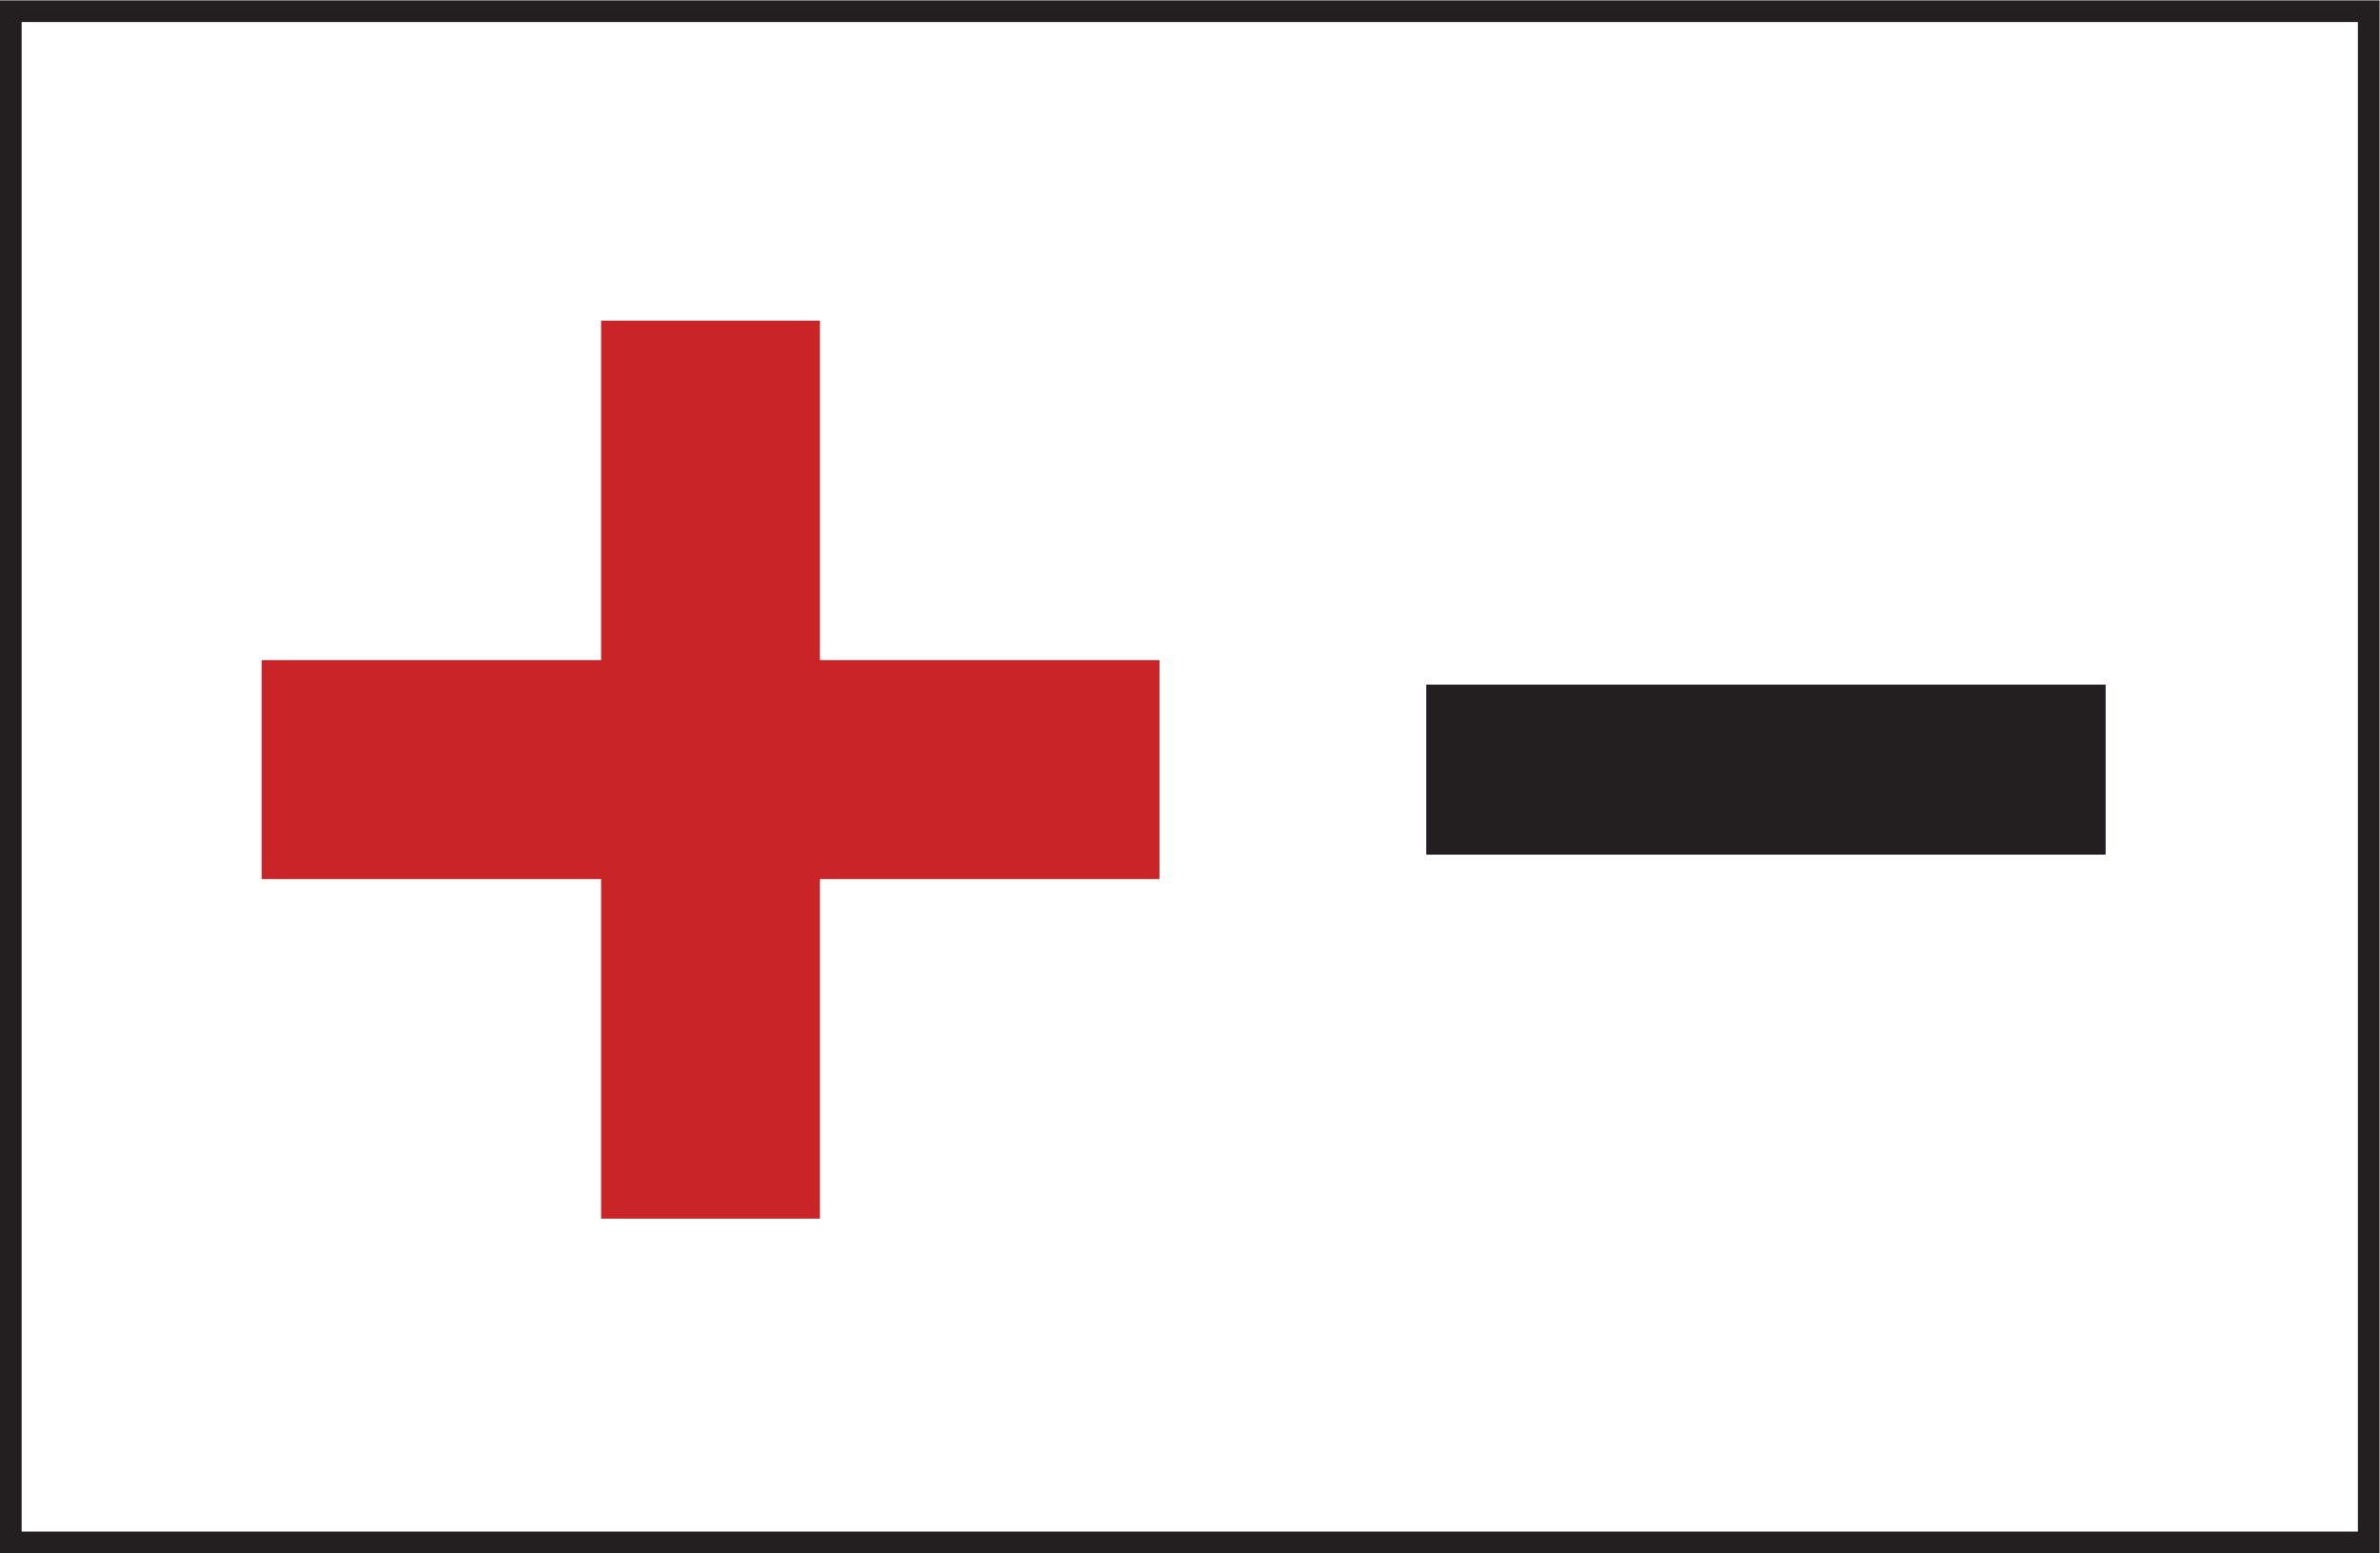
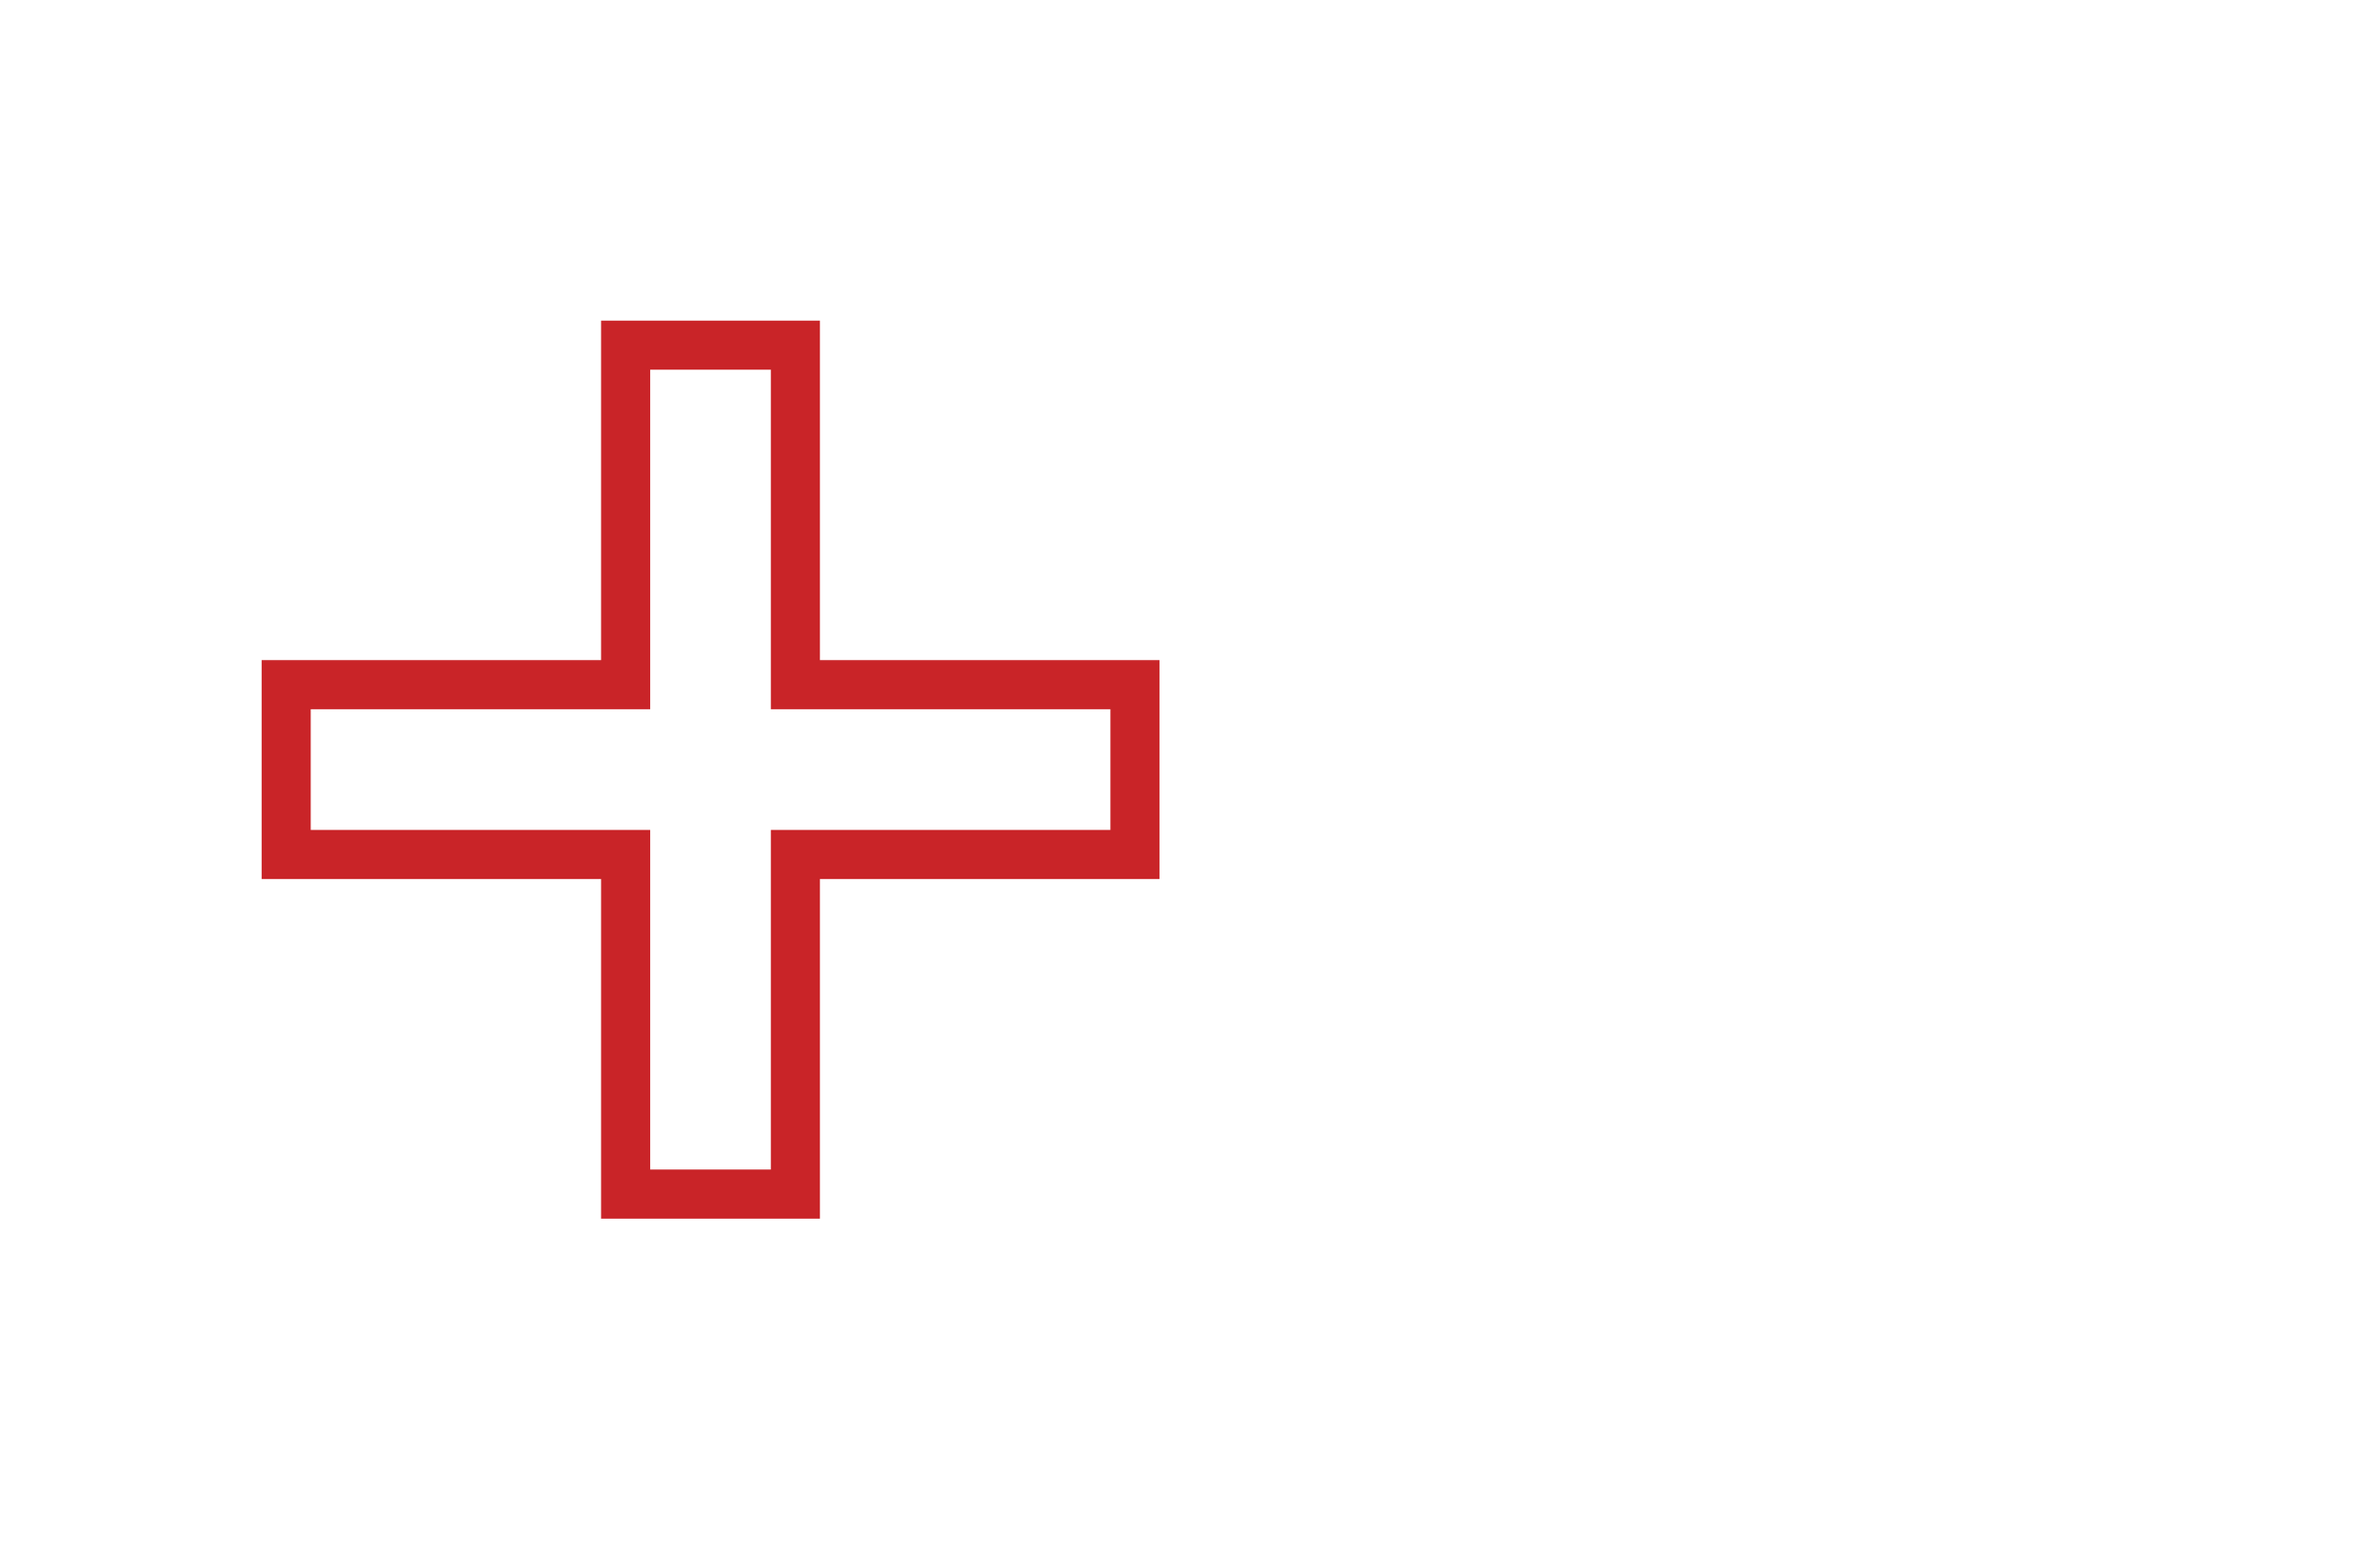
<svg xmlns="http://www.w3.org/2000/svg" xmlns:ns1="http://sodipodi.sourceforge.net/DTD/sodipodi-0.dtd" xmlns:ns2="http://www.inkscape.org/namespaces/inkscape" version="1.1" id="svg2" width="76.28" height="49.773" viewBox="0 0 76.28 49.773" ns1:docname="secured..eps">
  <defs id="defs6" />
  <ns1:namedview id="namedview4" pagecolor="#ffffff" bordercolor="#666666" borderopacity="1.0" ns2:showpageshadow="2" ns2:pageopacity="0.0" ns2:pagecheckerboard="0" ns2:deskcolor="#d1d1d1" />
  <g id="g8" ns2:groupmode="layer" ns2:label="ink_ext_XXXXXX" transform="matrix(1.333,0,0,-1.333,0,49.773)">
    <g id="g10" transform="scale(0.1)">
-       <path d="m 68.809,208.797 h 81.617 v 81.617 h 40.816 v -81.617 h 81.641 v -40.82 H 191.242 V 86.34 H 150.426 V 167.977 H 68.809 v 40.82" style="fill:#c92428;fill-opacity:1;fill-rule:evenodd;stroke:none" id="path12" />
      <path d="m 68.809,208.797 h 81.617 v 81.617 h 40.816 v -81.617 h 81.641 v -40.82 H 191.242 V 86.34 H 150.426 V 167.977 H 68.809 Z" style="fill:none;stroke:#c92428;stroke-width:11.802;stroke-linecap:butt;stroke-linejoin:miter;stroke-miterlimit:22.926;stroke-dasharray:none;stroke-opacity:1" id="path14" />
-       <path d="M 342.977,208.801 H 506.23 V 167.98 H 342.977 v 40.821" style="fill:#303471;fill-opacity:1;fill-rule:evenodd;stroke:none" id="path16" />
-       <path d="M 342.977,208.801 H 506.23 V 167.98 H 342.977 v 40.821" style="fill:#231f20;fill-opacity:1;fill-rule:nonzero;stroke:none" id="path18" />
-       <path d="M 2.602,370.699 H 569.531 V 2.602 H 2.602 Z" style="fill:none;stroke:#231f20;stroke-width:5.204;stroke-linecap:butt;stroke-linejoin:miter;stroke-miterlimit:22.926;stroke-dasharray:none;stroke-opacity:1" id="path20" />
    </g>
  </g>
</svg>